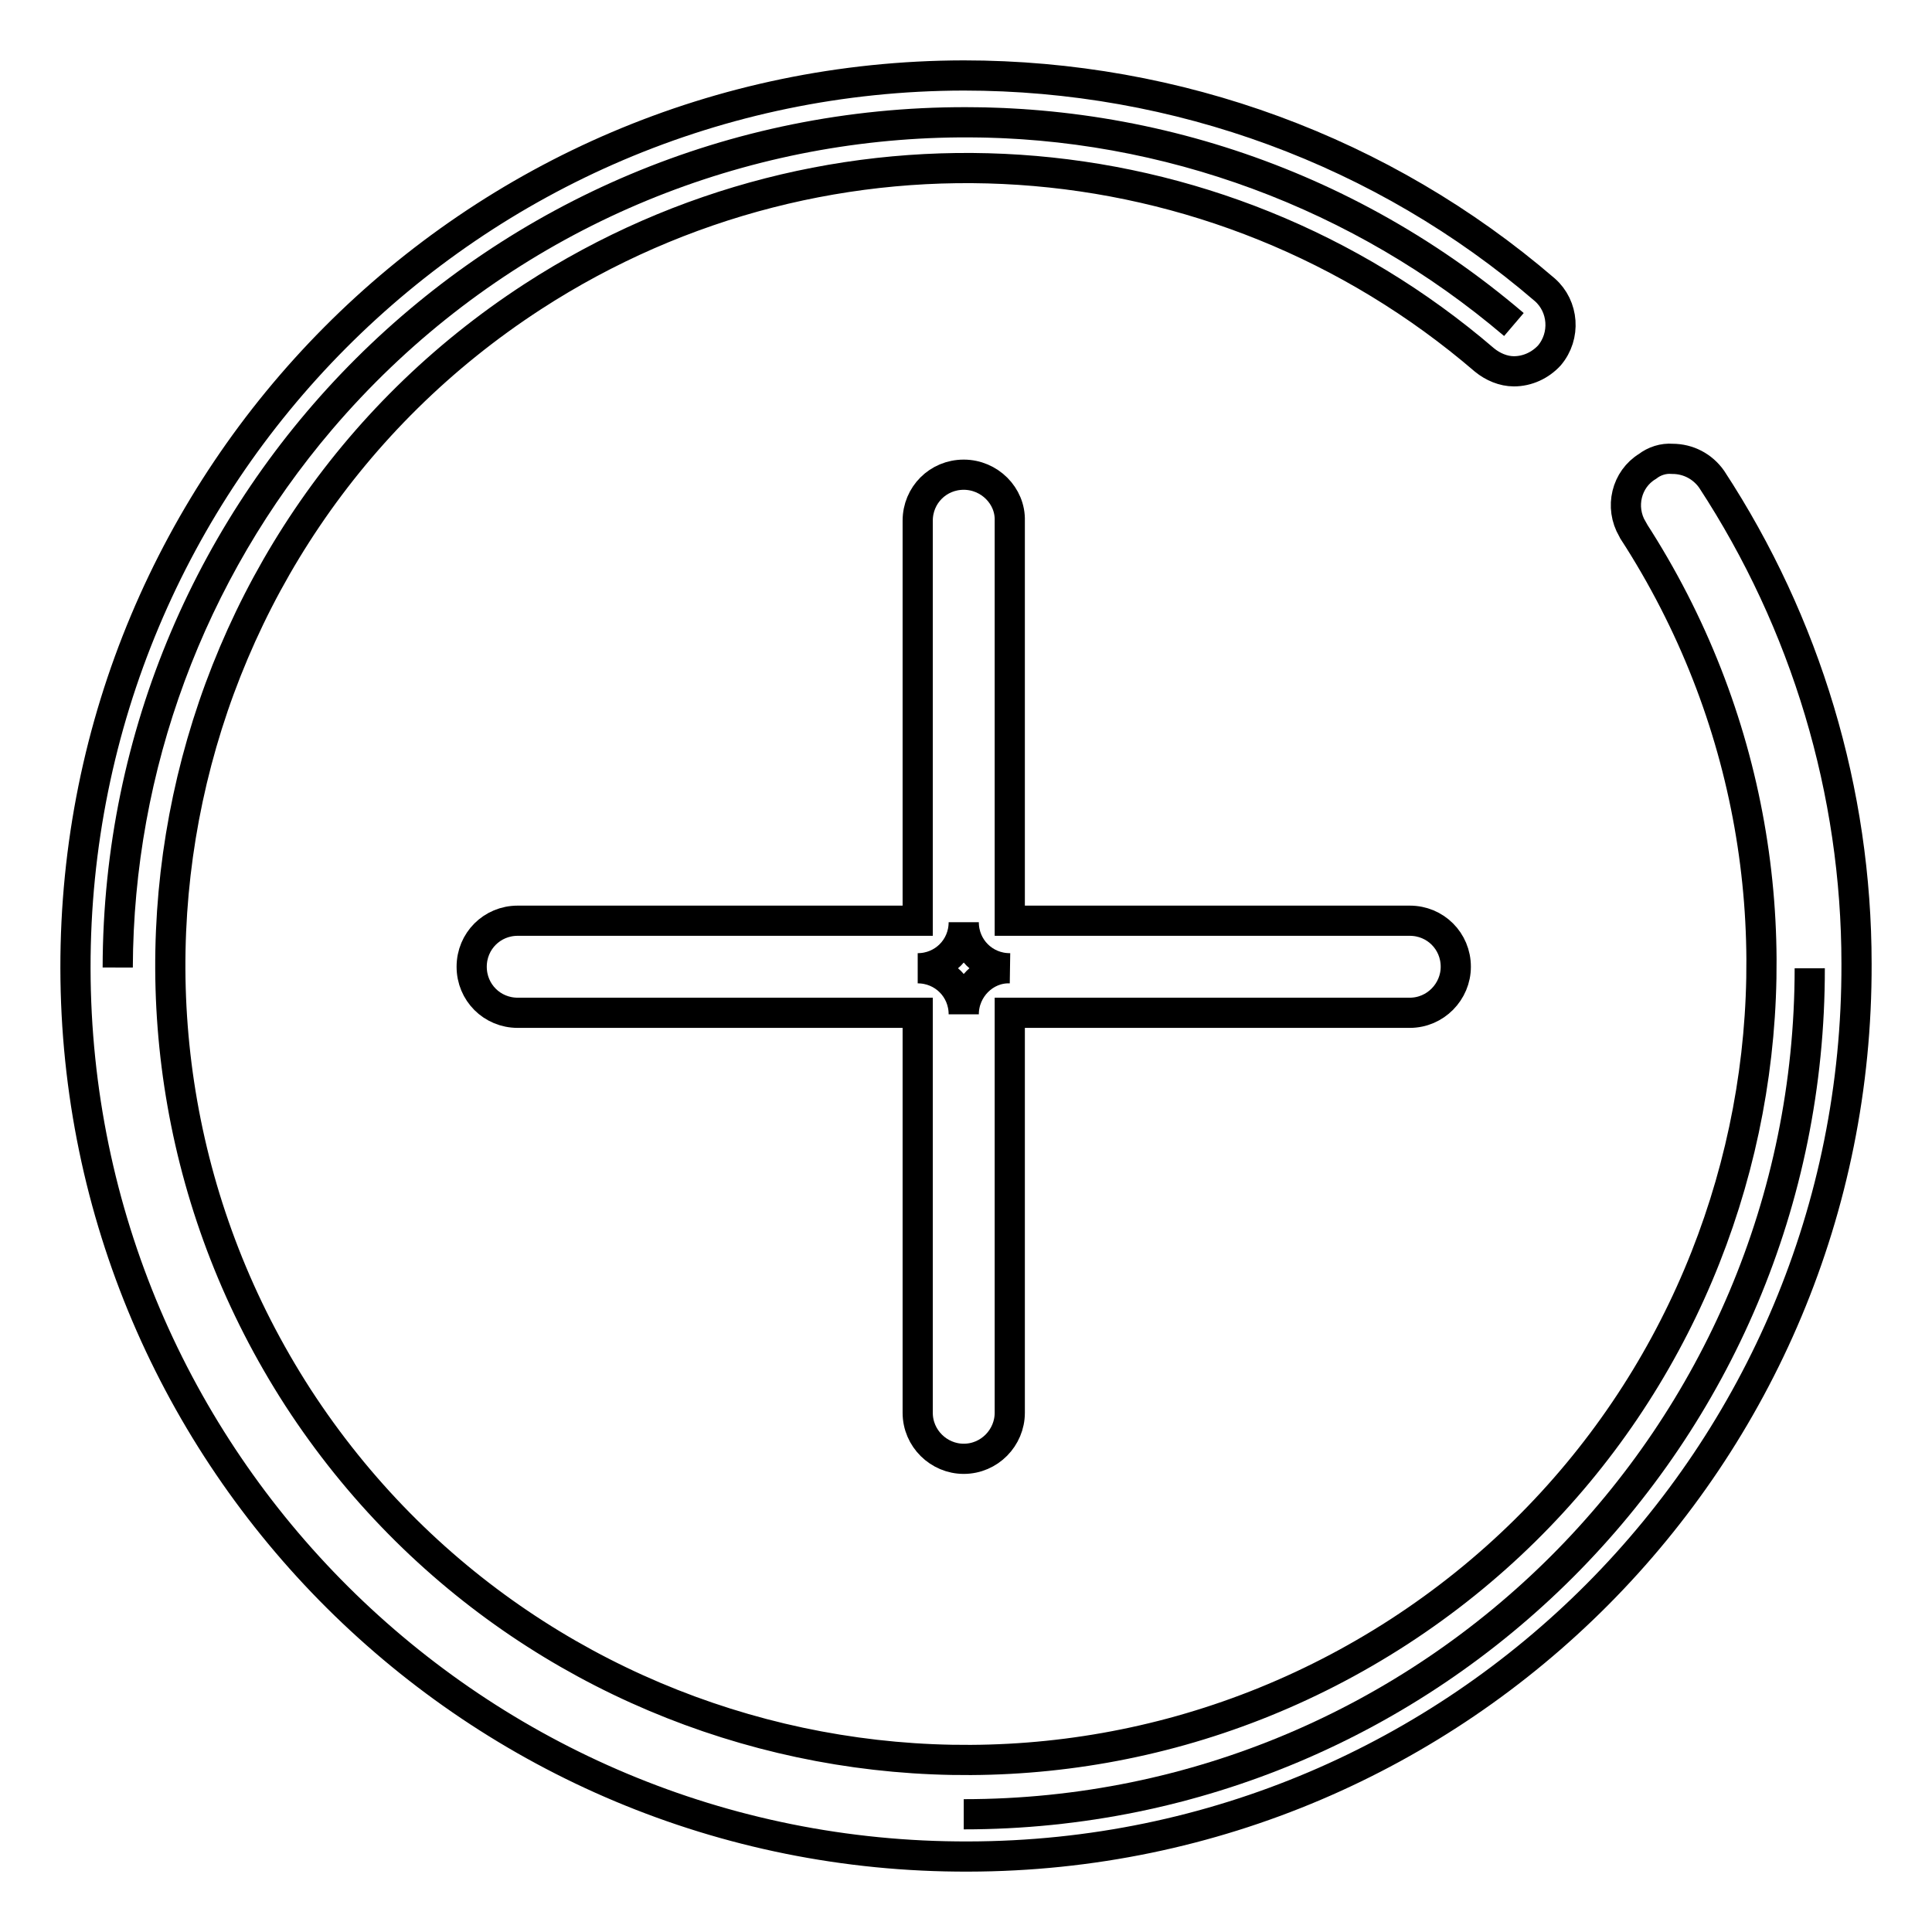
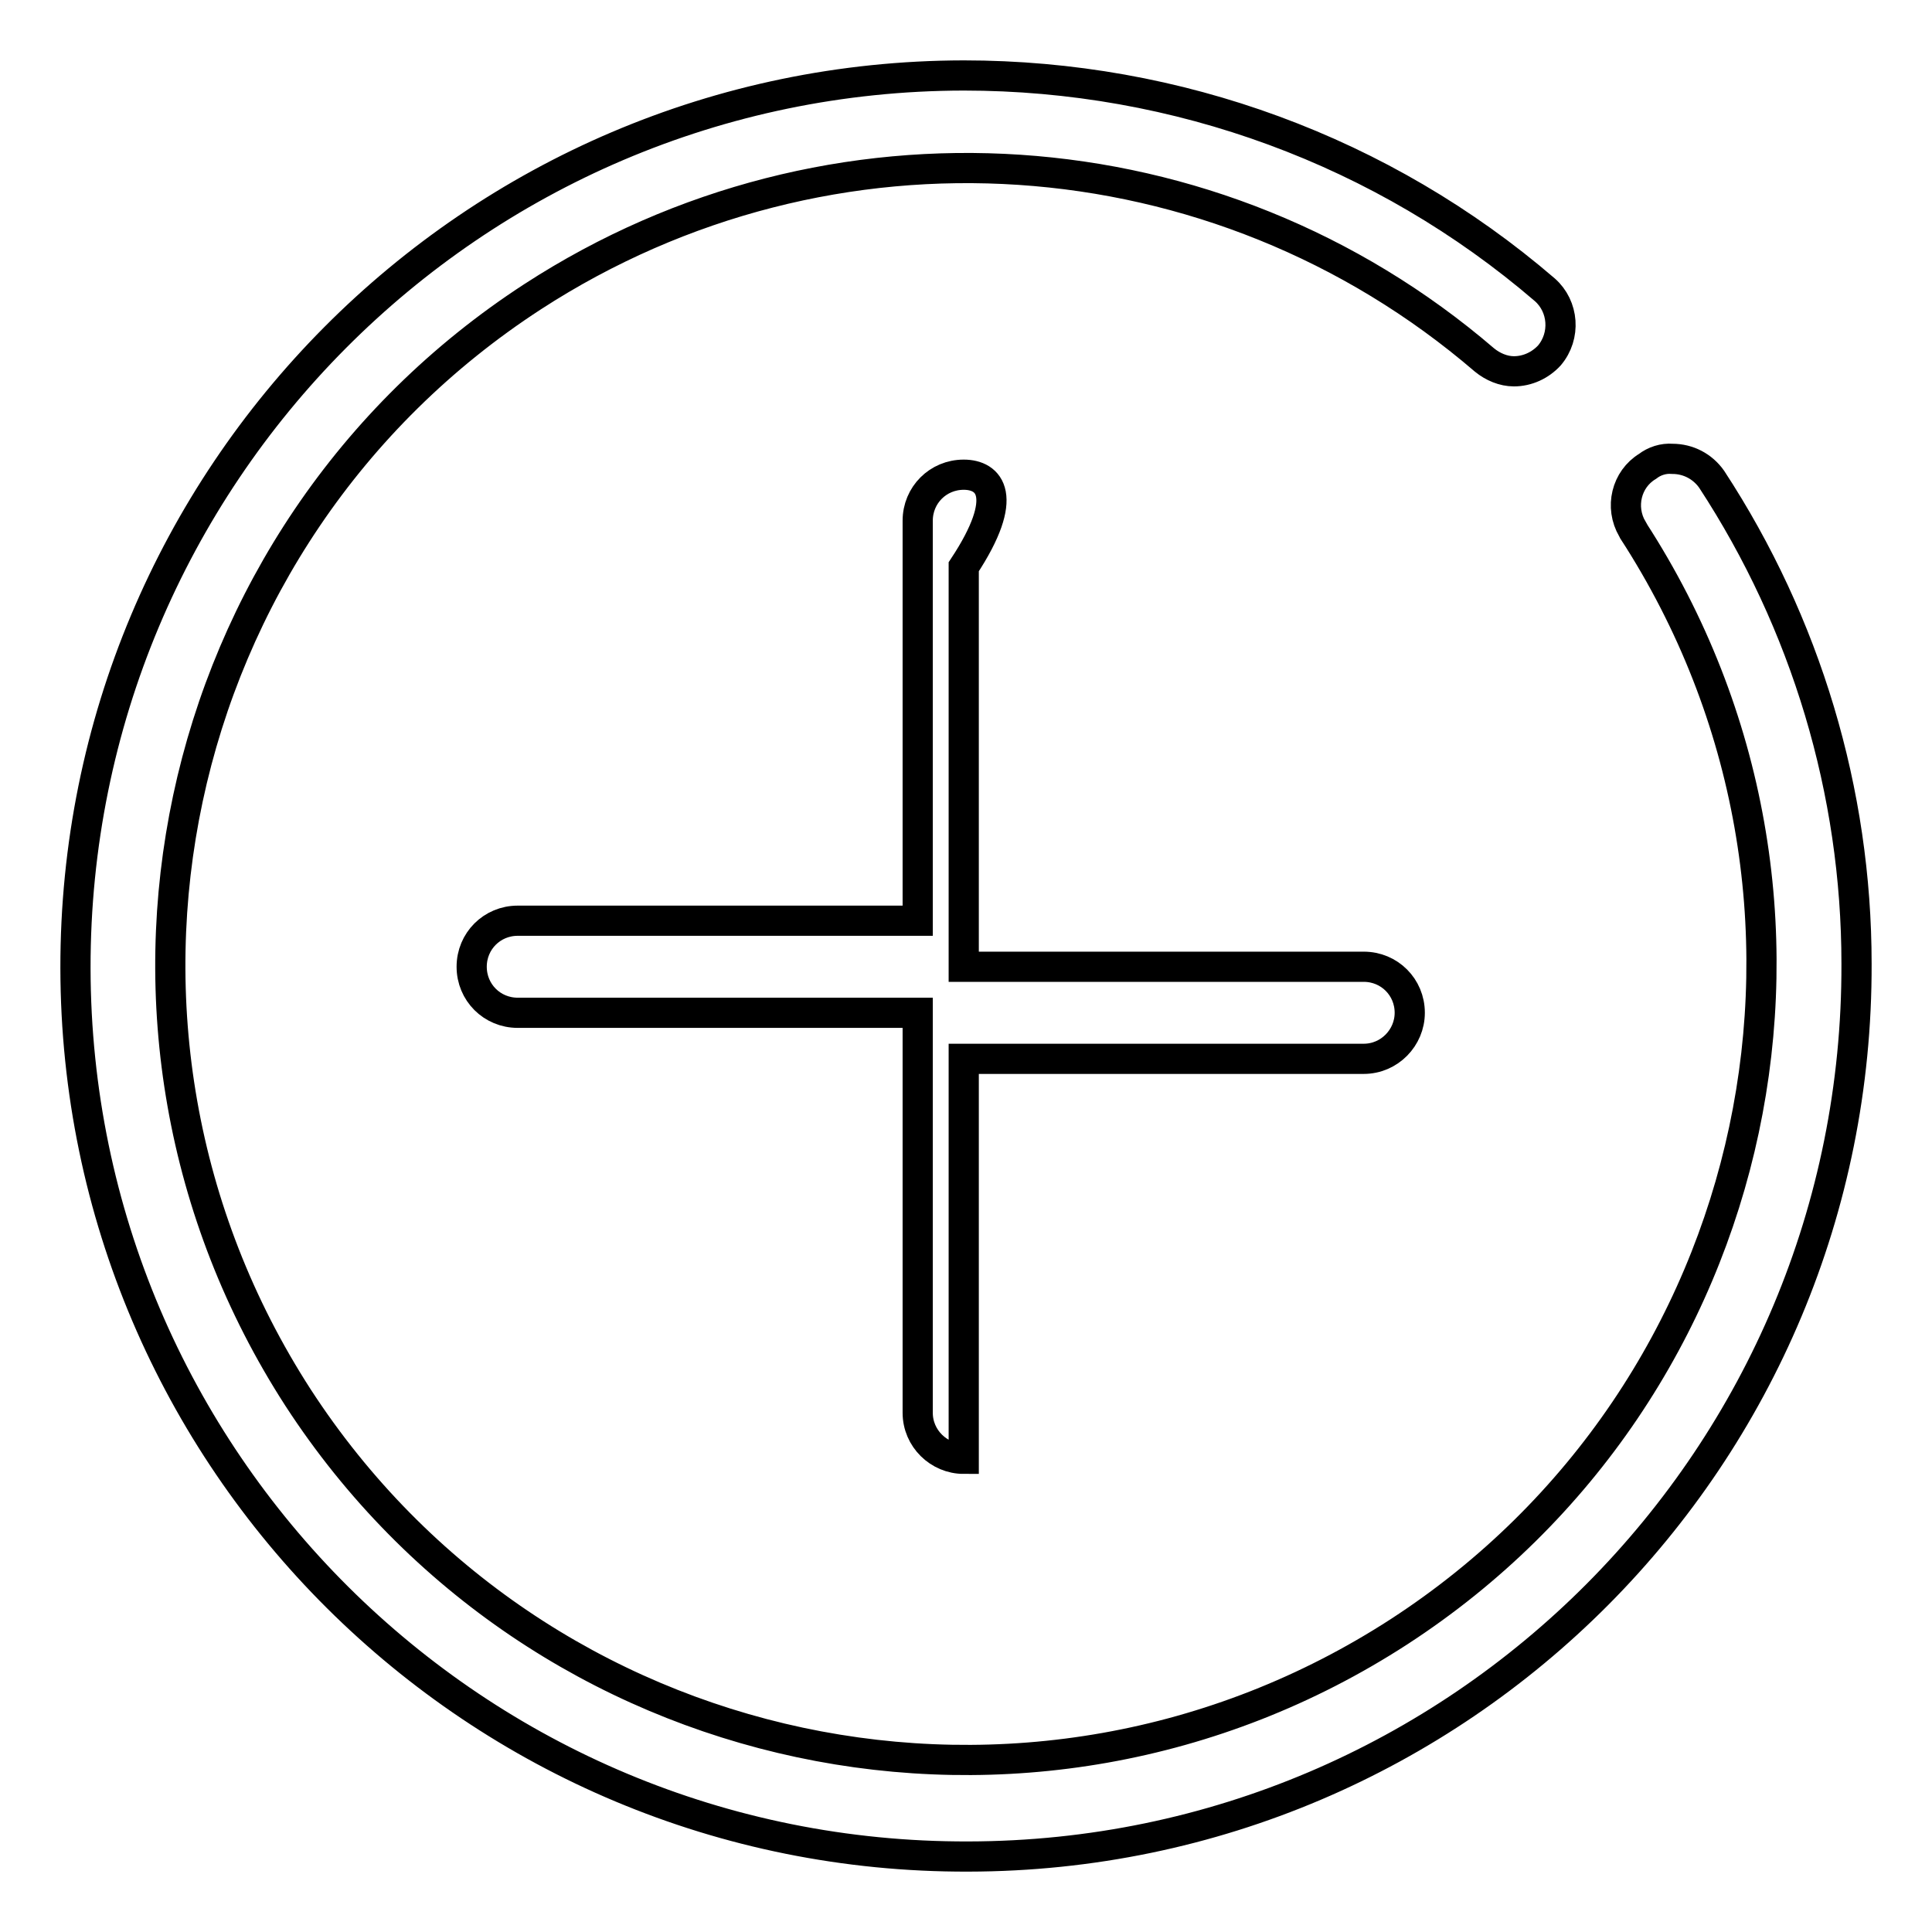
<svg xmlns="http://www.w3.org/2000/svg" version="1.1" x="0px" y="0px" viewBox="0 0 256 256" enable-background="new 0 0 256 256" xml:space="preserve">
  <g>
-     <path stroke-width="4" fill-opacity="0" stroke="#000000" d="M127.7,240.4c61.9,0,112.1-50.2,112.1-112.1l0,0C239.9,190.2,189.7,240.4,127.7,240.4L127.7,240.4z  M15.6,128.2c0.1-62,50.4-112.1,112.4-112c26.6,0,52.4,9.6,72.6,26.8C153.5,2.8,82.7,8.5,42.5,55.6 C25.2,75.9,15.7,101.6,15.6,128.2z" />
    <path stroke-width="4" fill-opacity="0" stroke="#000000" d="M127.7,10C62.6,10.1,9.9,63.1,10,128.3c0.1,65.2,53.1,117.9,118.3,117.7c65.2-0.1,117.9-53.1,117.7-118.3 c0-22.8-6.7-45.1-19.2-64.2c-1.2-1.7-3.1-2.7-5.2-2.7c-1.2-0.1-2.4,0.3-3.3,1c-2.8,1.7-3.7,5.4-2,8.3c0,0.1,0.1,0.1,0.1,0.2 c31.7,48.9,17.8,114.2-31,145.9c-48.9,31.7-114.2,17.8-145.9-31C7.9,136.3,21.8,71,70.6,39.3c39.3-25.5,90.6-22.1,126.1,8.4 c1.1,0.9,2.5,1.5,3.9,1.5c1.8,0,3.5-0.8,4.7-2.1c2.2-2.6,1.9-6.5-0.6-8.7C183.3,20,156,10,127.7,10z" />
-     <path stroke-width="4" fill-opacity="0" stroke="#000000" d="M127.7,134.4c0-3.4-2.7-6.1-6.1-6.1l0,0c3.4,0,6.1-2.7,6.1-6.1l0,0c0,3.4,2.7,6.1,6.1,6.1 C130.5,128.2,127.7,131,127.7,134.4L127.7,134.4z" />
-     <path stroke-width="4" fill-opacity="0" stroke="#000000" d="M127.7,62.9c-3.4,0-6.1,2.7-6.1,6.1l0,0v53h-53c-3.4,0-6.1,2.7-6.1,6.1c0,3.4,2.7,6.1,6.1,6.1h53v53 c0,3.4,2.8,6.1,6.1,6.1c3.4,0,6.1-2.8,6.1-6.1v-53h53c3.4,0,6.1-2.8,6.1-6.1c0-3.4-2.7-6.1-6.1-6.1h-53v-53 C133.9,65.7,131.1,62.9,127.7,62.9L127.7,62.9z" />
+     <path stroke-width="4" fill-opacity="0" stroke="#000000" d="M127.7,62.9c-3.4,0-6.1,2.7-6.1,6.1l0,0v53h-53c-3.4,0-6.1,2.7-6.1,6.1c0,3.4,2.7,6.1,6.1,6.1h53v53 c0,3.4,2.8,6.1,6.1,6.1v-53h53c3.4,0,6.1-2.8,6.1-6.1c0-3.4-2.7-6.1-6.1-6.1h-53v-53 C133.9,65.7,131.1,62.9,127.7,62.9L127.7,62.9z" />
  </g>
</svg>